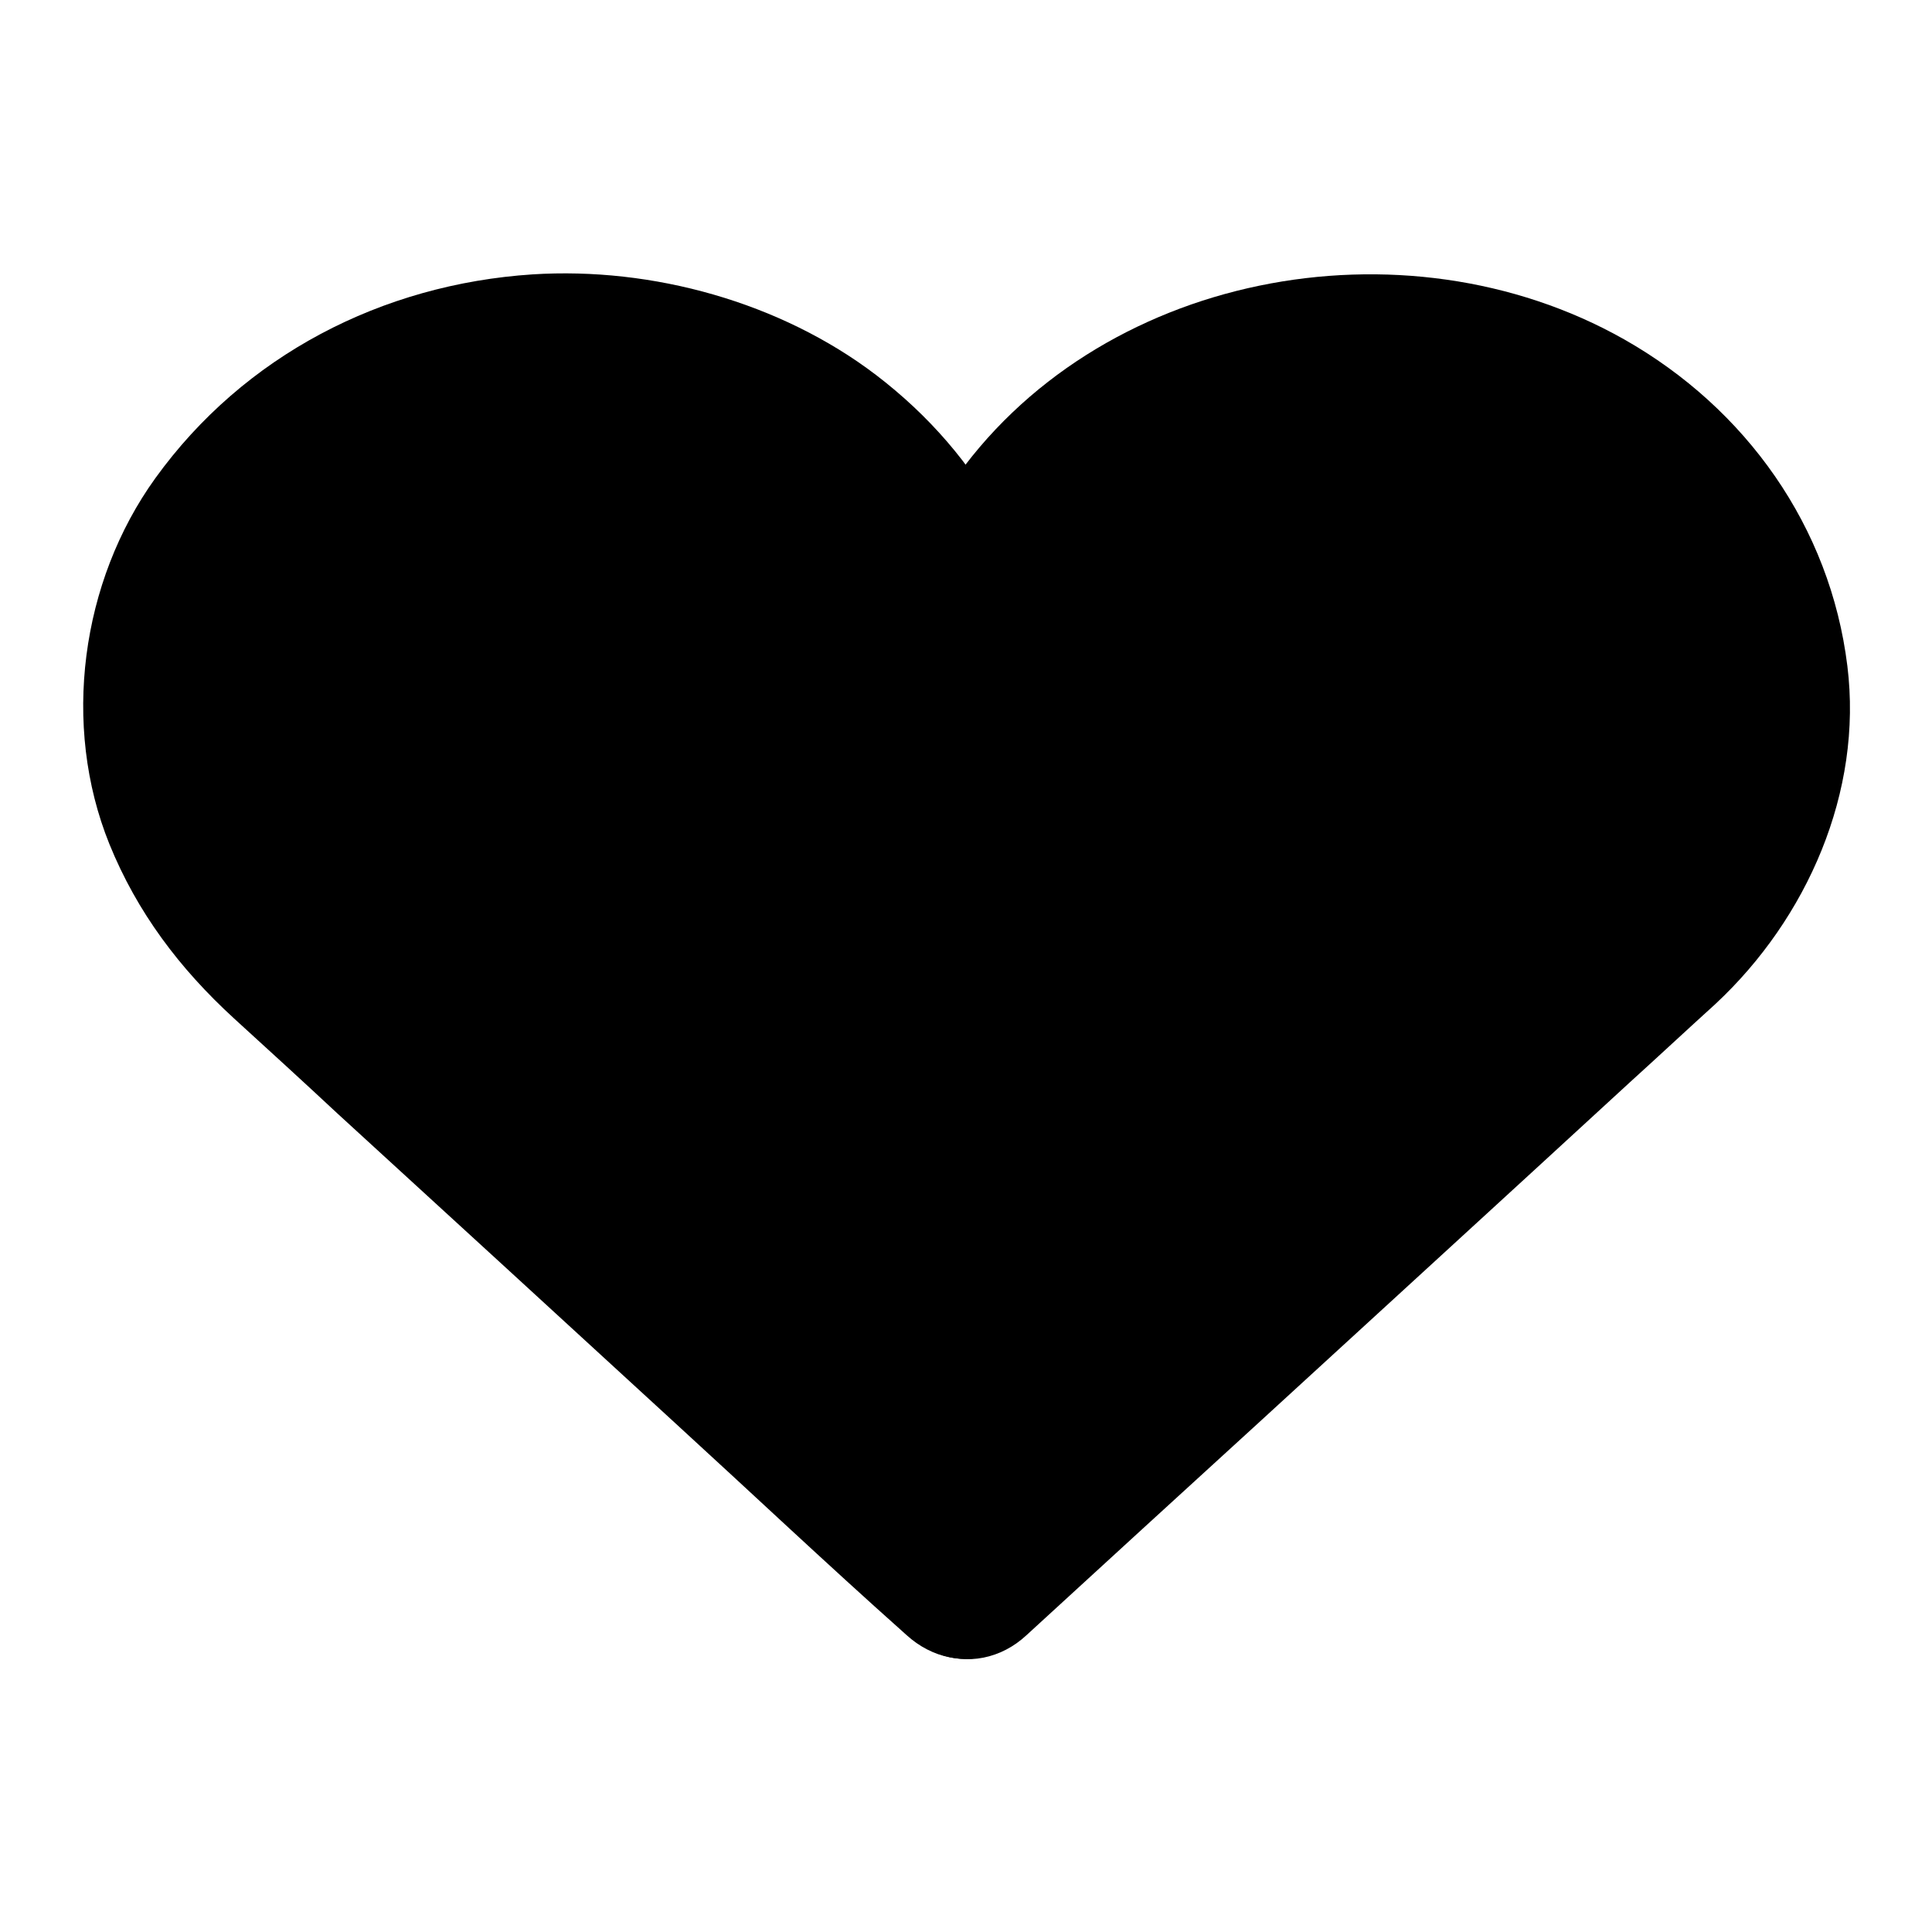
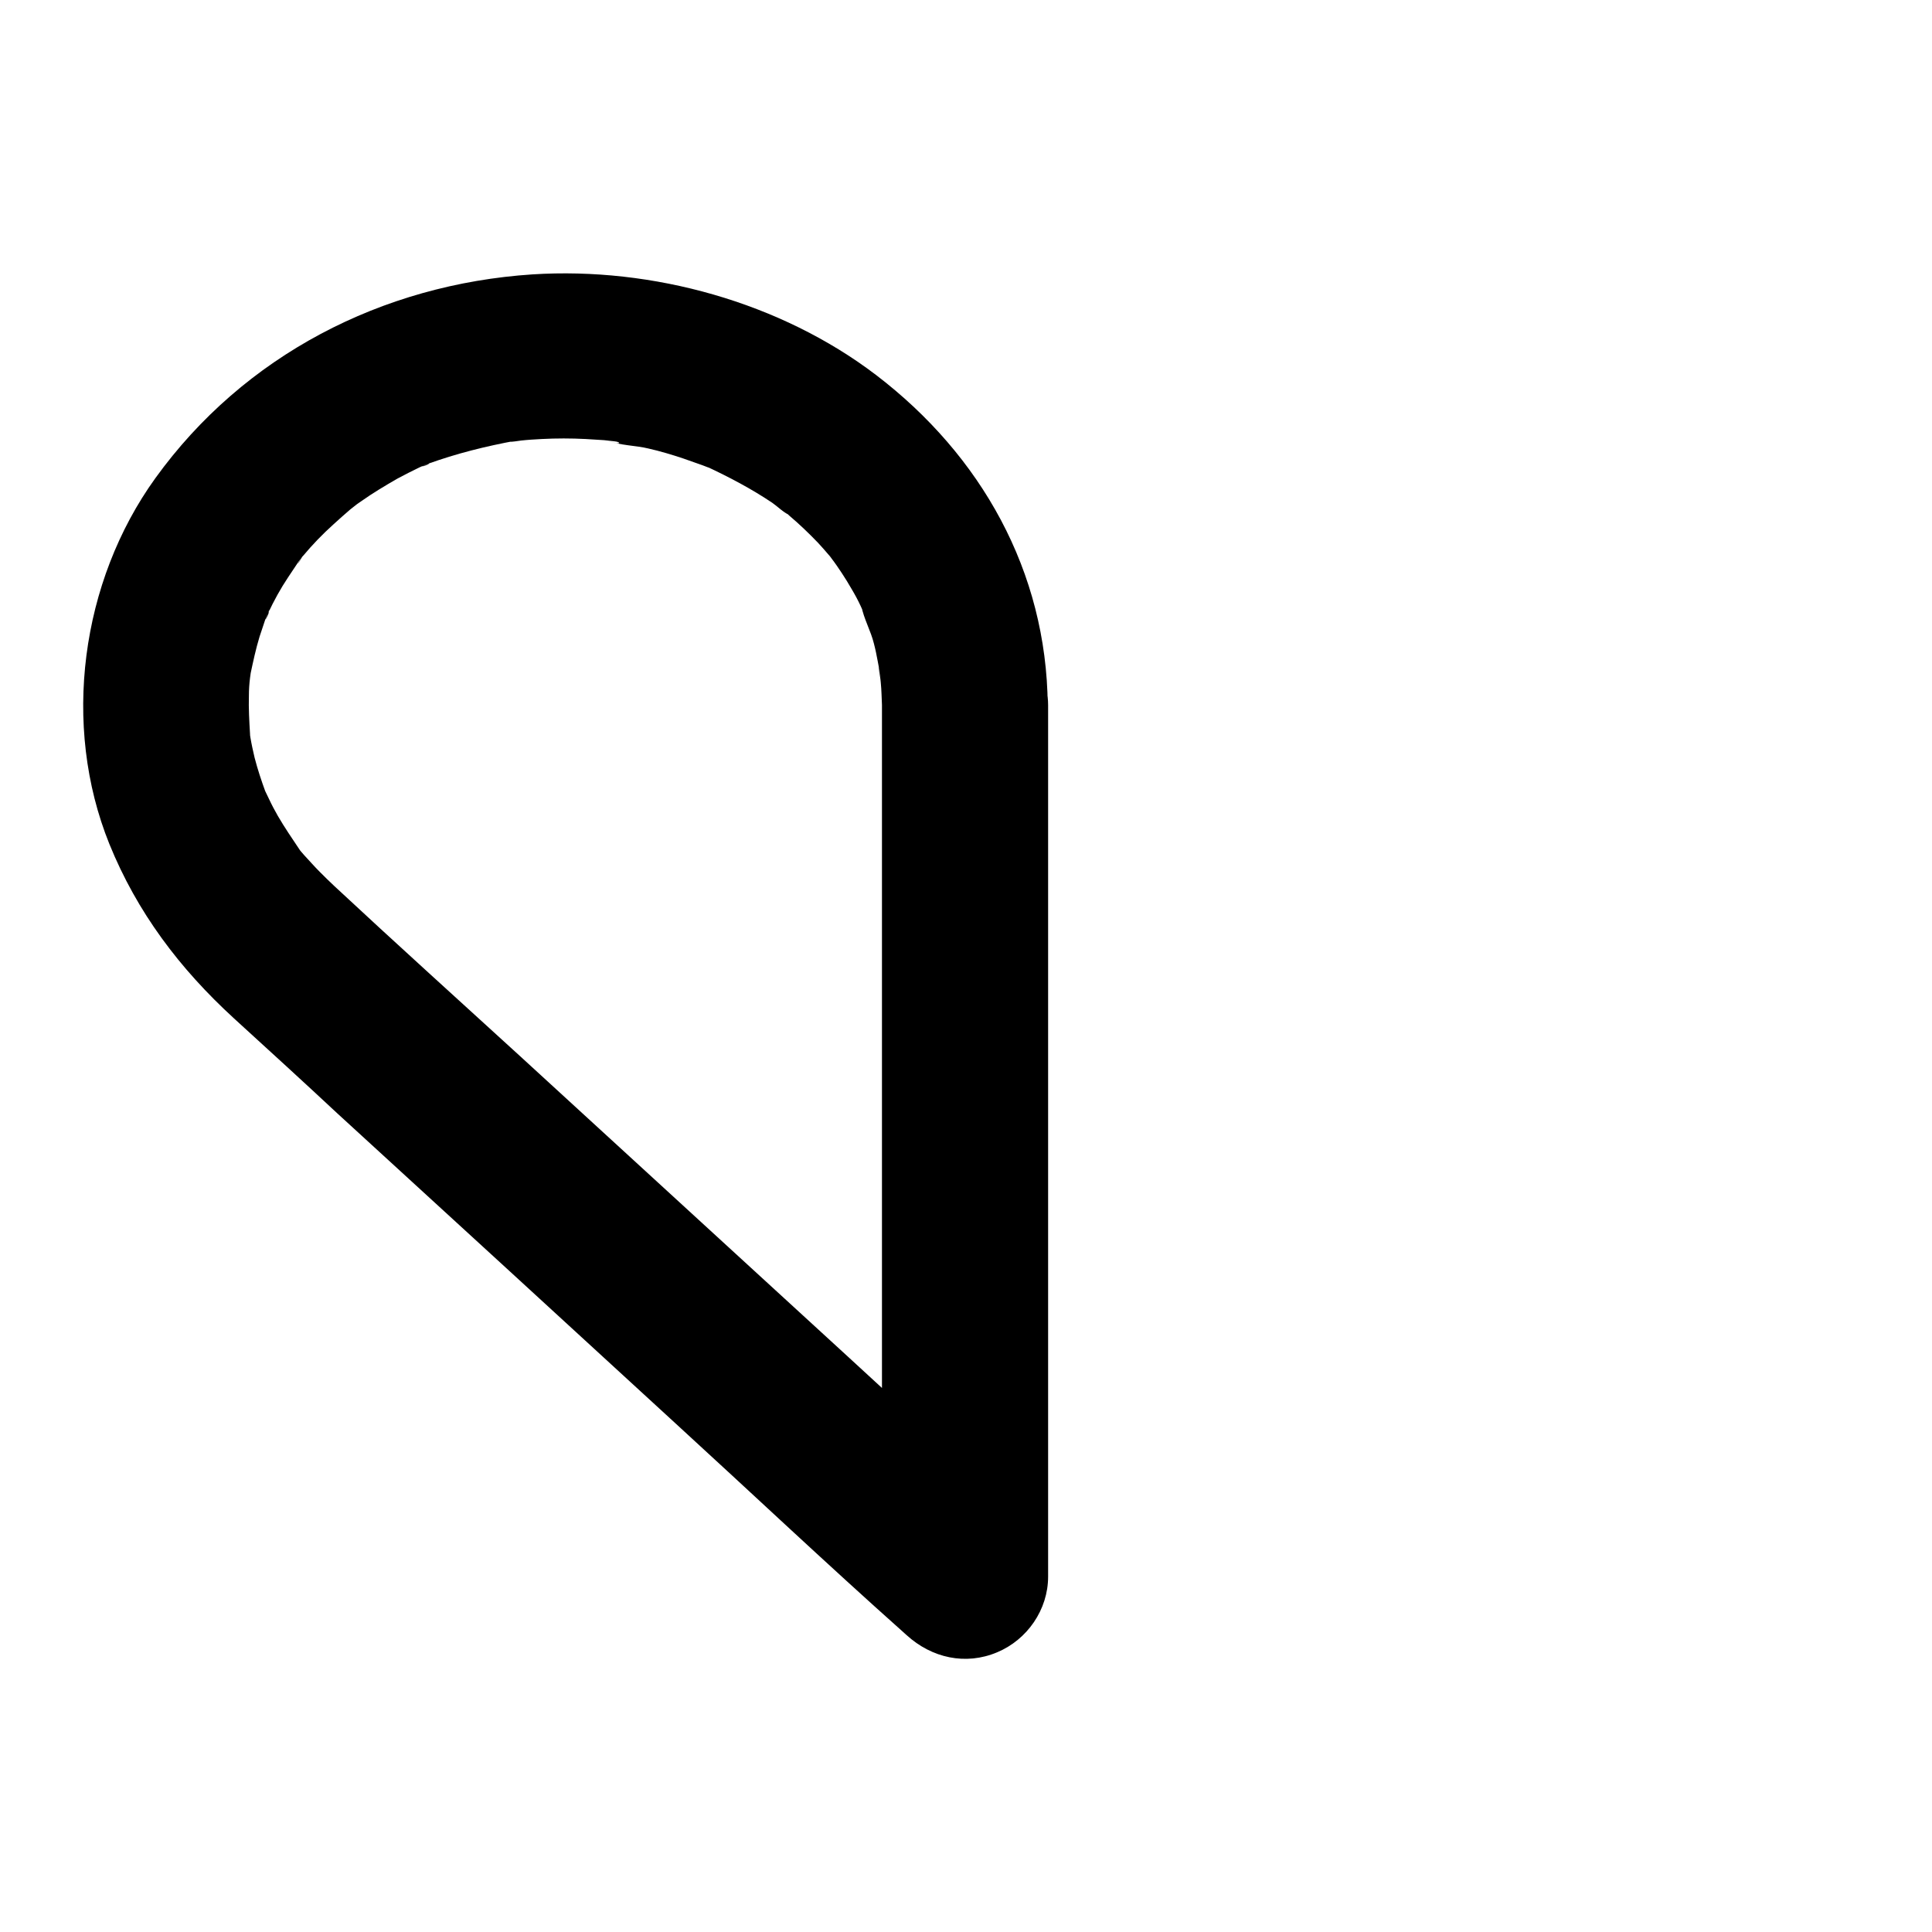
<svg xmlns="http://www.w3.org/2000/svg" fill="#000000" width="800px" height="800px" version="1.1" viewBox="144 144 512 512">
  <g>
-     <path d="m582.88 394.36-182.88 167.37v-230.85c0-56.023 52.801-92.398 107.01-92.398 28.012 0 56.527 9.672 78.594 31.438 36.176 35.871 35.066 89.879-2.719 124.44z" />
-     <path d="m567.57 378.84c-20.555 18.844-41.109 37.684-61.766 56.527-32.746 30.027-65.598 60.055-98.344 90.184-7.559 6.852-15.012 13.805-22.57 20.656 12.496 5.141 24.988 10.379 37.586 15.516v-61.969-113.16-41.516-11.387c0-4.231 0.707-8.566 0.504-12.695 0-0.102-0.805 4.836-0.301 2.418 0.102-0.707 0.203-1.309 0.301-2.016 0.301-1.812 0.707-3.527 1.109-5.238 0.805-3.223 1.812-6.348 3.023-9.473 1.715-4.637-1.613 3.125 0.102-0.203 0.707-1.309 1.309-2.719 2.016-4.031 1.512-2.82 3.223-5.644 5.039-8.262 0.504-0.707 3.629-4.938 1.41-1.914-2.117 2.82 0.906-1.008 1.613-1.812 2.117-2.418 4.434-4.734 6.852-6.953 1.109-1.008 2.215-2.016 3.426-3.023 0.504-0.402 1.715-1.211 2.016-1.715 0 0-3.727 2.719-1.812 1.41 2.719-1.812 5.34-3.828 8.262-5.543 2.621-1.613 5.441-3.125 8.16-4.535 1.41-0.707 2.82-1.41 4.231-2.016 0.805-0.301 3.629-1.613 0.504-0.203-3.426 1.512 0.707-0.203 1.109-0.402 6.144-2.316 12.594-4.133 19.043-5.441 1.613-0.301 3.125-0.605 4.734-0.805 3.93-0.707-5.238 0.605 0.301 0 3.426-0.402 6.953-0.605 10.379-0.707 3.527-0.102 7.055 0 10.578 0.203 1.812 0.102 3.629 0.301 5.441 0.504 2.519 0.203-1.914-0.301-1.914-0.301 1.109 0.402 2.621 0.402 3.828 0.605 3.629 0.605 7.254 1.512 10.781 2.418 1.812 0.504 3.527 1.008 5.34 1.613 0.906 0.301 5.141 2.621 5.945 2.215-1.008 0.402-3.727-1.715-0.805-0.301 1.008 0.504 1.914 0.906 2.922 1.41 1.41 0.707 2.922 1.41 4.332 2.215 3.828 2.117 7.457 4.434 11.082 6.953 0.402 0.301 2.719 1.914 0.402 0.301-2.418-1.715 0.504 0.402 1.008 0.906 1.512 1.309 3.023 2.519 4.434 3.93 2.922 2.719 5.644 5.543 8.16 8.465 0.402 0.504 0.906 1.41 1.41 1.715-2.316-1.512-2.117-2.82-0.707-0.906 1.008 1.41 2.016 2.82 2.922 4.231 1.914 3.023 3.727 6.144 5.238 9.27 0.402 0.805 0.707 1.914 1.211 2.519 0 0-1.715-4.332-0.906-2.016 0.504 1.512 1.109 3.023 1.715 4.535 1.109 3.223 1.914 6.551 2.621 9.977 0.203 0.906 0.301 1.812 0.504 2.719 0.504 2.418-0.301-2.621-0.301-2.519 0 1.613 0.301 3.125 0.402 4.734 0.203 3.324 0.203 6.75 0 10.176-0.102 1.812-1.41 7.356 0.102 0.906-0.301 1.309-0.402 2.719-0.707 4.031-0.707 3.629-1.715 7.152-2.82 10.578-0.301 0.805-2.316 5.945-0.906 2.519 1.41-3.125-0.805 1.512-1.211 2.519-1.613 3.223-3.426 6.246-5.34 9.27-0.605 1.008-1.914 3.828-2.922 4.133 0.203-0.102 3.426-4.133 0.707-1.008-0.504 0.605-0.906 1.109-1.41 1.715-2.621 2.731-5.242 5.449-8.062 8.07-8.465 7.859-8.566 23.277 0 31.137 9.07 8.262 22.066 8.363 31.137 0 24.184-22.57 38.996-56.125 34.863-89.477-4.535-36.879-26.801-68.215-59.148-86.555-58.441-33.051-140.06-17.734-178.45 38.594-12.293 18.035-17.531 39.5-17.531 61.062v31.539 115.07c0 26.801-0.605 53.605 0 80.406v1.309c0 8.766 5.543 16.727 13.504 20.051 8.363 3.527 17.434 1.512 23.98-4.535 20.555-18.844 41.109-37.684 61.766-56.527 32.746-30.027 65.598-60.055 98.344-90.184 7.559-6.852 15.012-13.805 22.57-20.656 8.465-7.758 8.465-23.277 0-31.137-9.07-8.461-21.969-8.363-31.035-0.098z" />
-     <path d="m400 330.88v230.84l-182.79-167.36c-37.785-34.66-38.996-88.672-2.82-124.44 21.965-21.766 50.582-31.438 78.695-31.438 54.312 0 106.91 36.375 106.91 92.398z" />
    <path d="m377.73 330.88v77.789 124.64 28.516c12.496-5.141 24.988-10.379 37.586-15.516-15.516-14.309-31.137-28.516-46.652-42.824-29.02-26.602-57.938-53.102-86.957-79.703-16.426-15.012-32.852-29.824-49.074-44.938-1.309-1.211-2.621-2.519-3.93-3.828-1.41-1.41-2.719-2.922-4.133-4.434-0.504-0.605-1.008-1.109-1.41-1.715-3.223-3.727 1.812 2.719 0.301 0.402-2.016-3.023-4.031-5.945-5.844-9.07-0.805-1.41-1.613-2.922-2.316-4.434-0.402-0.805-0.805-1.715-1.211-2.519-1.211-2.519 1.914 5.238 0.301 0.707-1.109-3.023-2.117-6.047-2.922-9.168-0.402-1.715-0.805-3.527-1.109-5.34-0.102-0.707-0.203-1.309-0.301-2.016-0.504-2.719 0.402 5.141 0.203 1.109-0.203-3.426-0.402-6.75-0.301-10.176 0-1.613 0.102-3.125 0.301-4.734 0.102-0.906 0.301-1.812 0.301-2.719 0 0.906-0.805 4.836-0.203 1.812 0.707-3.324 1.41-6.648 2.418-9.977l1.512-4.535s1.109-2.316 1.008-2.621c0.301 1.008-2.117 4.637-0.203 0.805 1.512-3.223 3.223-6.348 5.238-9.371 0.906-1.41 1.914-2.82 2.82-4.231 0.402-0.605 0.906-1.109 1.309-1.812-2.621 4.434-1.211 1.512-0.203 0.402 2.519-3.023 5.238-5.844 8.16-8.465 1.41-1.309 2.922-2.621 4.434-3.93 0.605-0.504 3.426-2.621 1.008-0.906-2.621 1.914 1.309-0.906 1.812-1.211 3.125-2.215 6.348-4.133 9.672-6.047 1.914-1.008 3.828-2.016 5.742-2.922 0.504-0.301 2.719-1.008 2.922-1.309-0.504 0.805-3.828 1.512-0.805 0.402 7.758-2.82 15.516-4.734 23.68-6.246 2.519-0.402-1.914 0.301-1.914 0.301 0.805 0.102 2.215-0.203 3.125-0.301 1.812-0.203 3.629-0.301 5.441-0.402 3.93-0.203 7.758-0.203 11.688 0 1.613 0.102 3.223 0.203 4.836 0.301 0.906 0.102 1.812 0.203 2.719 0.301 2.215 0.203 1.613 1.211-1.715-0.203 3.023 1.309 7.559 1.309 10.781 2.117 3.125 0.707 6.144 1.613 9.168 2.621 1.715 0.605 3.426 1.211 5.141 1.812 0.605 0.203 1.211 0.504 1.914 0.707 2.621 0.906-4.434-2.016-0.906-0.402 6.047 2.82 11.992 5.945 17.531 9.672 1.309 0.906 2.922 2.519 4.332 3.125-0.402-0.203-4.133-3.426-1.309-1.008 0.504 0.402 1.008 0.805 1.512 1.309 2.621 2.215 5.141 4.637 7.559 7.152 1.008 1.109 2.016 2.215 3.023 3.426 0.301 0.301 1.211 1.715 1.613 2.016-0.301-0.203-3.223-4.332-1.109-1.41 1.914 2.621 3.727 5.34 5.34 8.16 0.906 1.512 1.715 3.023 2.418 4.535 0.301 0.605 0.504 1.211 0.805 1.715 1.613 3.223-0.605-1.211-0.605-1.715 0.605 3.324 2.519 6.648 3.324 9.977 0.805 3.023 1.211 6.144 1.914 9.27-1.41-6.551-0.203-0.707-0.102 1.008 0.223 2.219 0.223 4.133 0.324 6.047 0.102 11.488 10.078 22.57 21.965 21.965 11.789-0.504 22.066-9.672 21.965-21.965-0.301-35.469-17.633-66.199-45.445-87.461-25.391-19.348-59.348-28.719-91.09-26.703-39.902 2.621-76.477 21.461-99.957 54.008-19.75 27.406-24.887 65.496-12.191 96.934 7.356 18.137 18.641 33.051 33.051 46.25 9.168 8.363 18.34 16.727 27.406 25.191 29.824 27.305 59.652 54.613 89.477 82.02 20.152 18.438 40.004 37.18 60.355 55.316 0.301 0.301 0.707 0.605 1.008 0.906 6.648 6.047 15.617 8.062 23.98 4.535 7.961-3.324 13.504-11.285 13.504-20.051v-77.789-124.64-28.516c0-11.488-10.078-22.469-21.965-21.965-11.988 0.504-22.062 9.672-22.062 21.965z" />
  </g>
</svg>